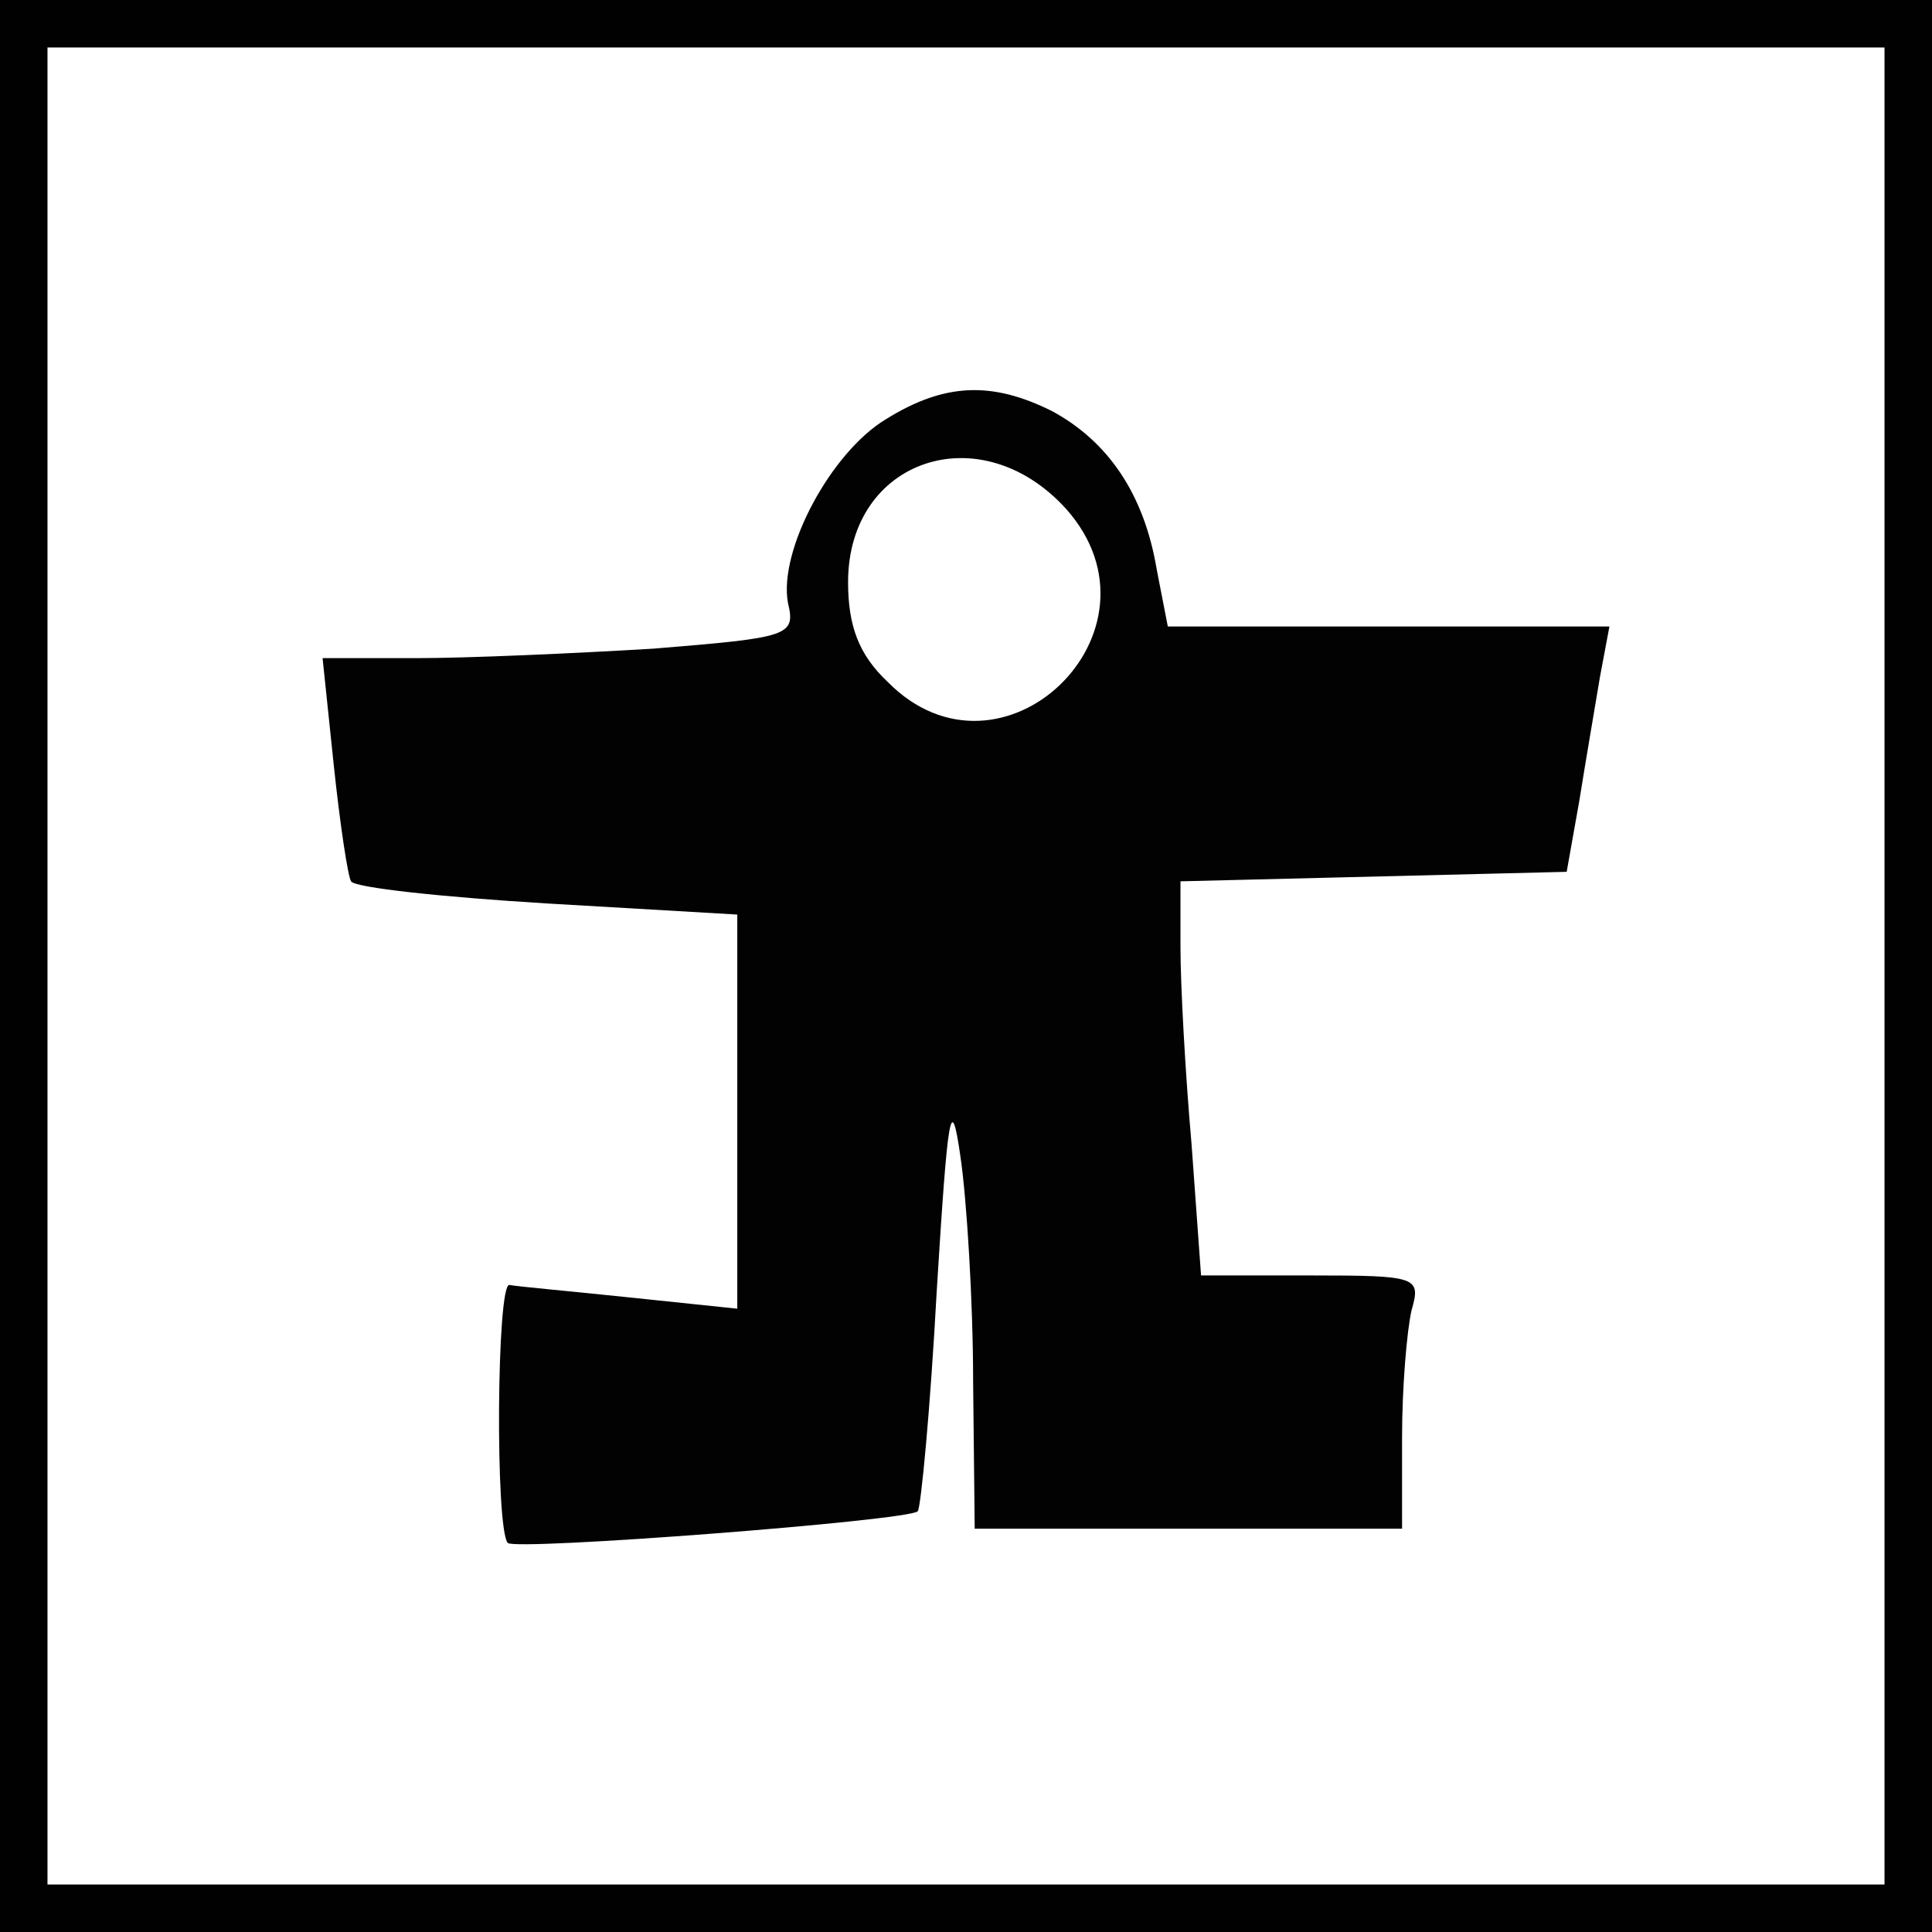
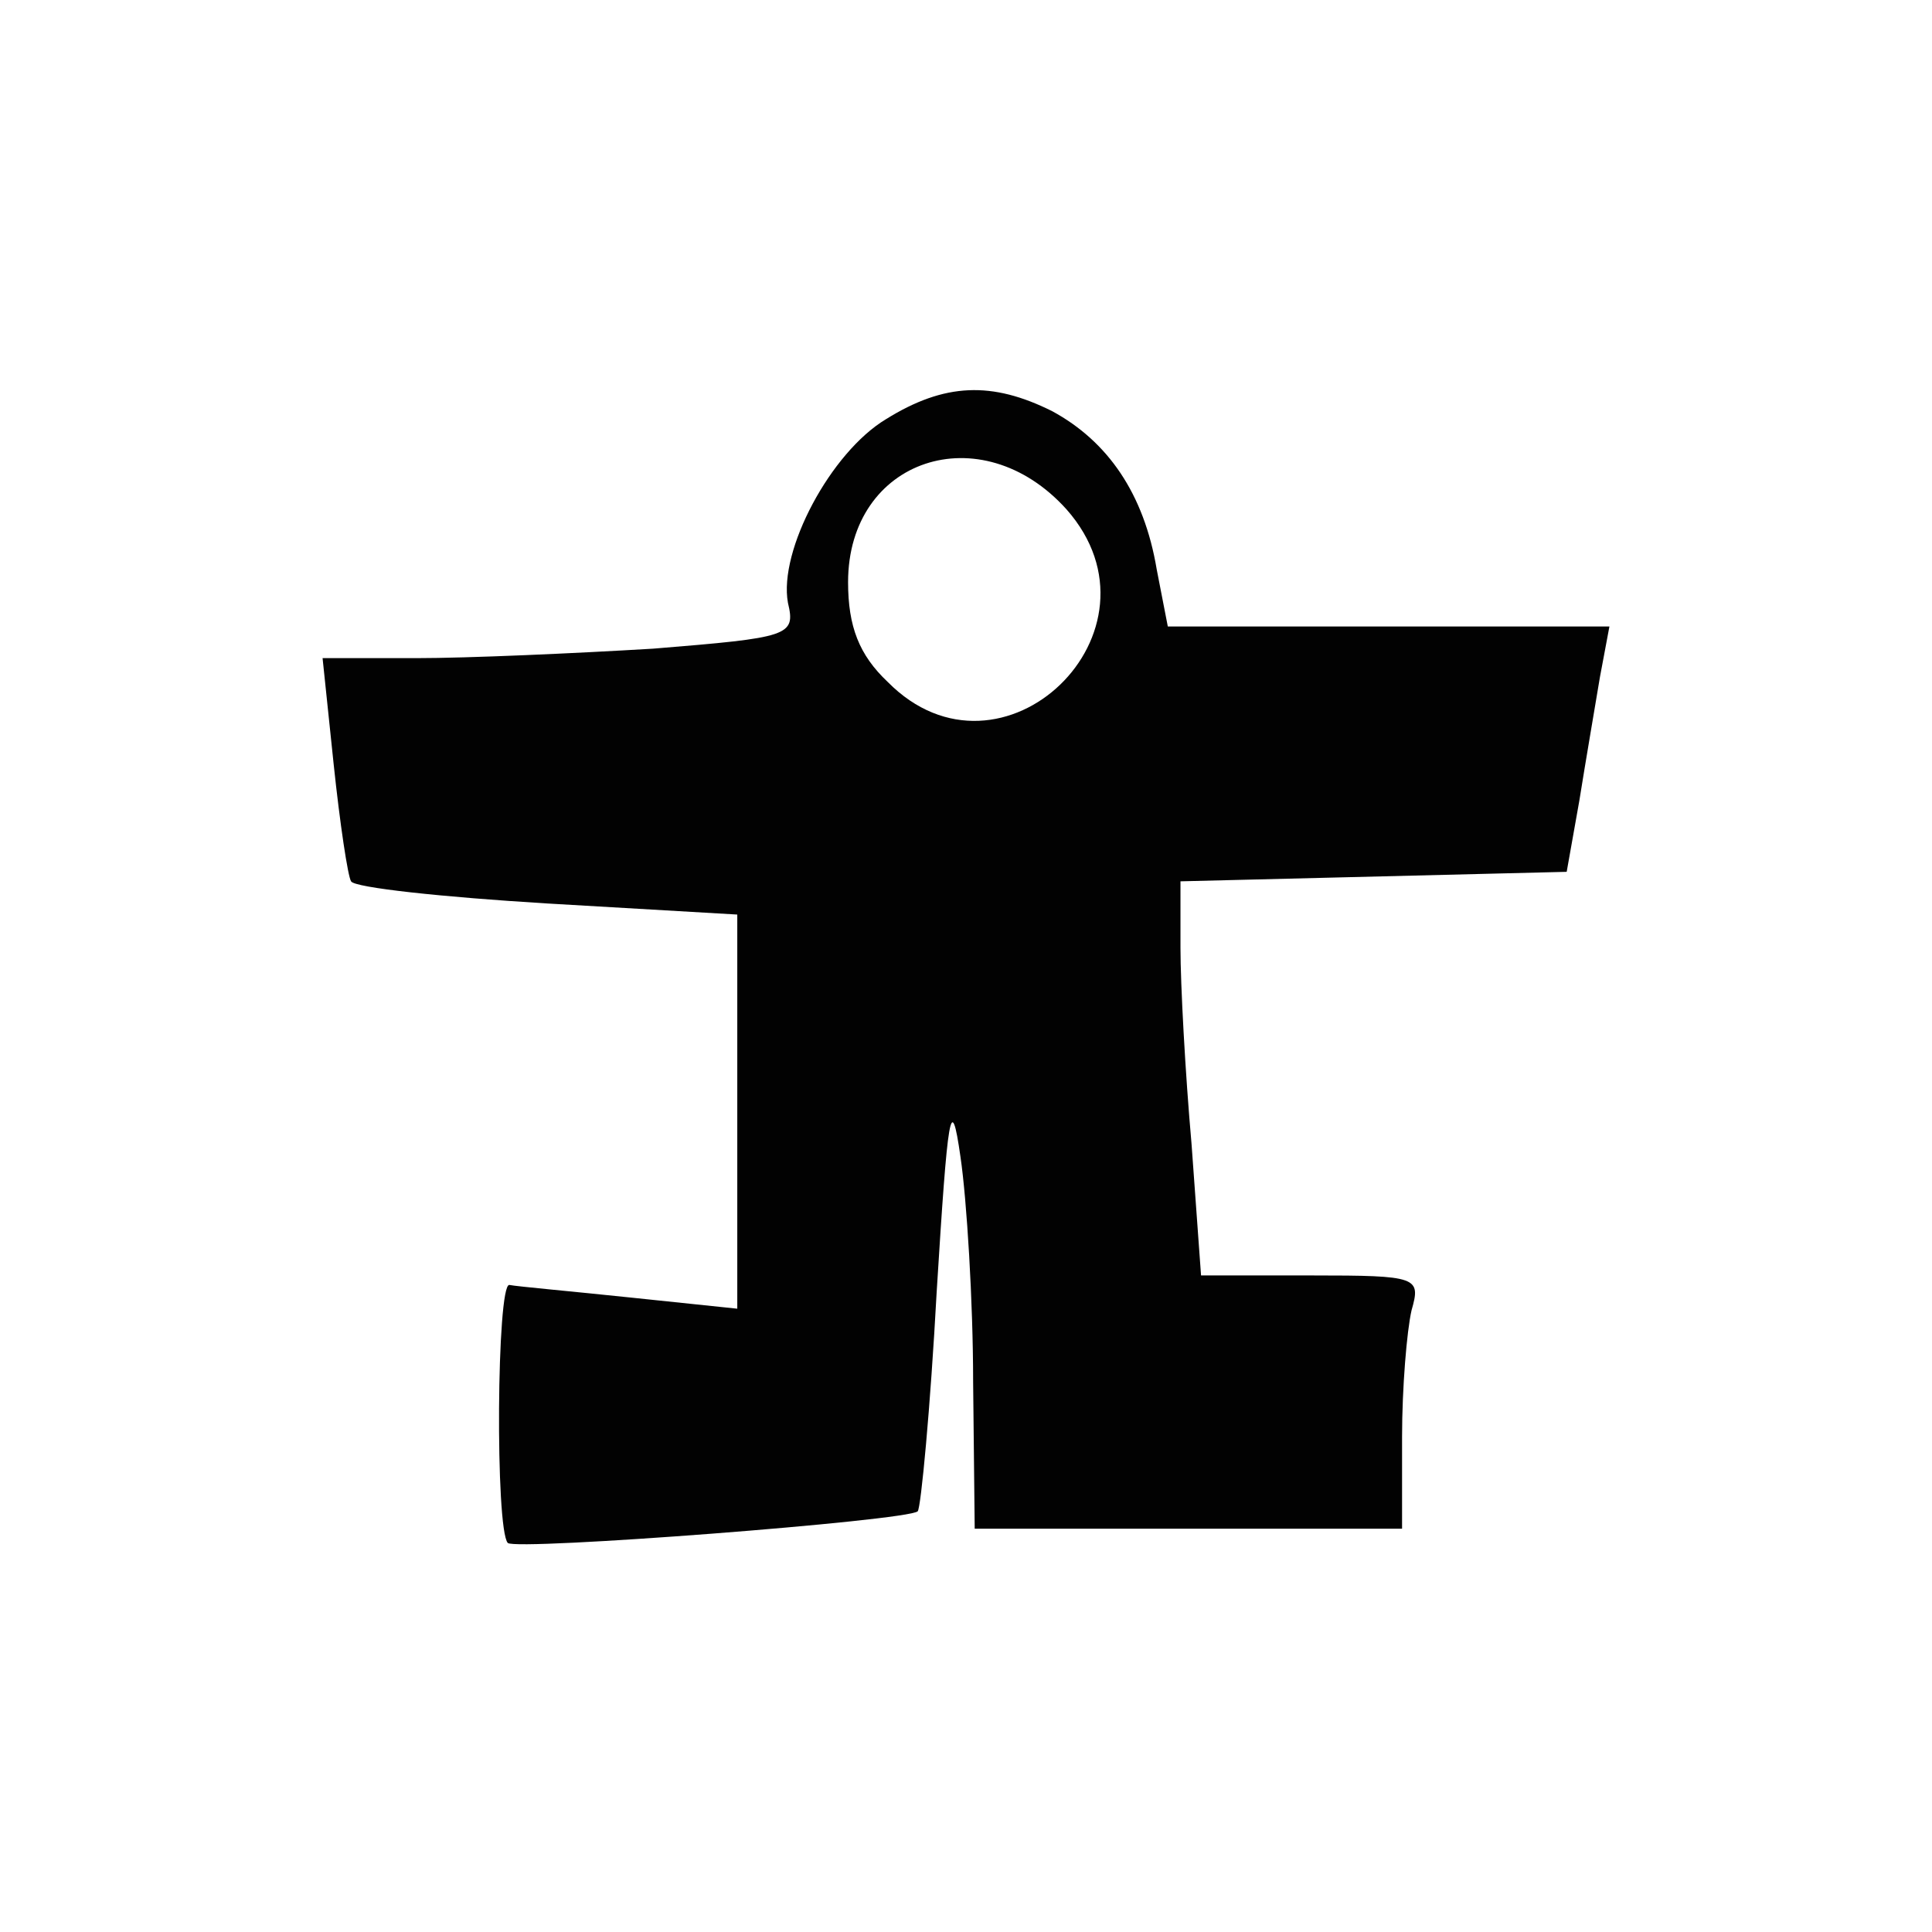
<svg xmlns="http://www.w3.org/2000/svg" version="1.1" id="Layer_1" x="0px" y="0px" viewBox="0 0 122.06 122.06" style="enable-background:new 0 0 122.06 122.06;" xml:space="preserve">
  <style type="text/css">
	.st0{fill:none;stroke:#010101;stroke-width:3;stroke-miterlimit:10;}
	.st1{fill:#020202;}
</style>
-   <rect x="1.5" y="1.5" class="st0" width="119.06" height="119.06" />
  <path class="st1" d="M55.98,26.48c-3.5,2.1-6.8,8.3-6.2,11.6c0.5,2.1,0.1,2.2-8.5,2.9c-5,0.3-11.7,0.6-15,0.6h-5.9l0.7,6.7  c0.4,3.8,0.9,7.1,1.1,7.4c0.2,0.4,5.8,1,12.4,1.4l12,0.7v12.4v12.5l-6.7-0.7c-3.8-0.4-7.2-0.7-7.7-0.8c-0.8-0.1-0.9,15.4-0.1,16.3  c0.5,0.5,25.3-1.4,25.9-2c0.2-0.2,0.8-6.5,1.2-13.9c0.7-11.3,0.9-12.7,1.5-8.5c0.4,2.7,0.8,9.2,0.8,14.2l0.1,9.3h13.5h13.5v-5.8  c0-3.1,0.3-6.7,0.6-8c0.6-2.1,0.4-2.2-6.3-2.2h-7l-0.6-8.3c-0.4-4.5-0.7-10.1-0.7-12.4v-4.2l12.2-0.3l12.2-0.3l0.8-4.5  c0.4-2.5,1-6,1.3-7.8l0.6-3.2h-13.9h-14l-0.7-3.6c-0.8-4.8-3.1-8.1-6.6-10C62.68,24.08,59.68,24.18,55.98,26.48z M67.38,32.18  c6.8,7.7-4.1,18.2-11.3,10.9c-1.8-1.7-2.5-3.5-2.5-6.3C53.58,28.98,61.98,26.18,67.38,32.18z" />
</svg>